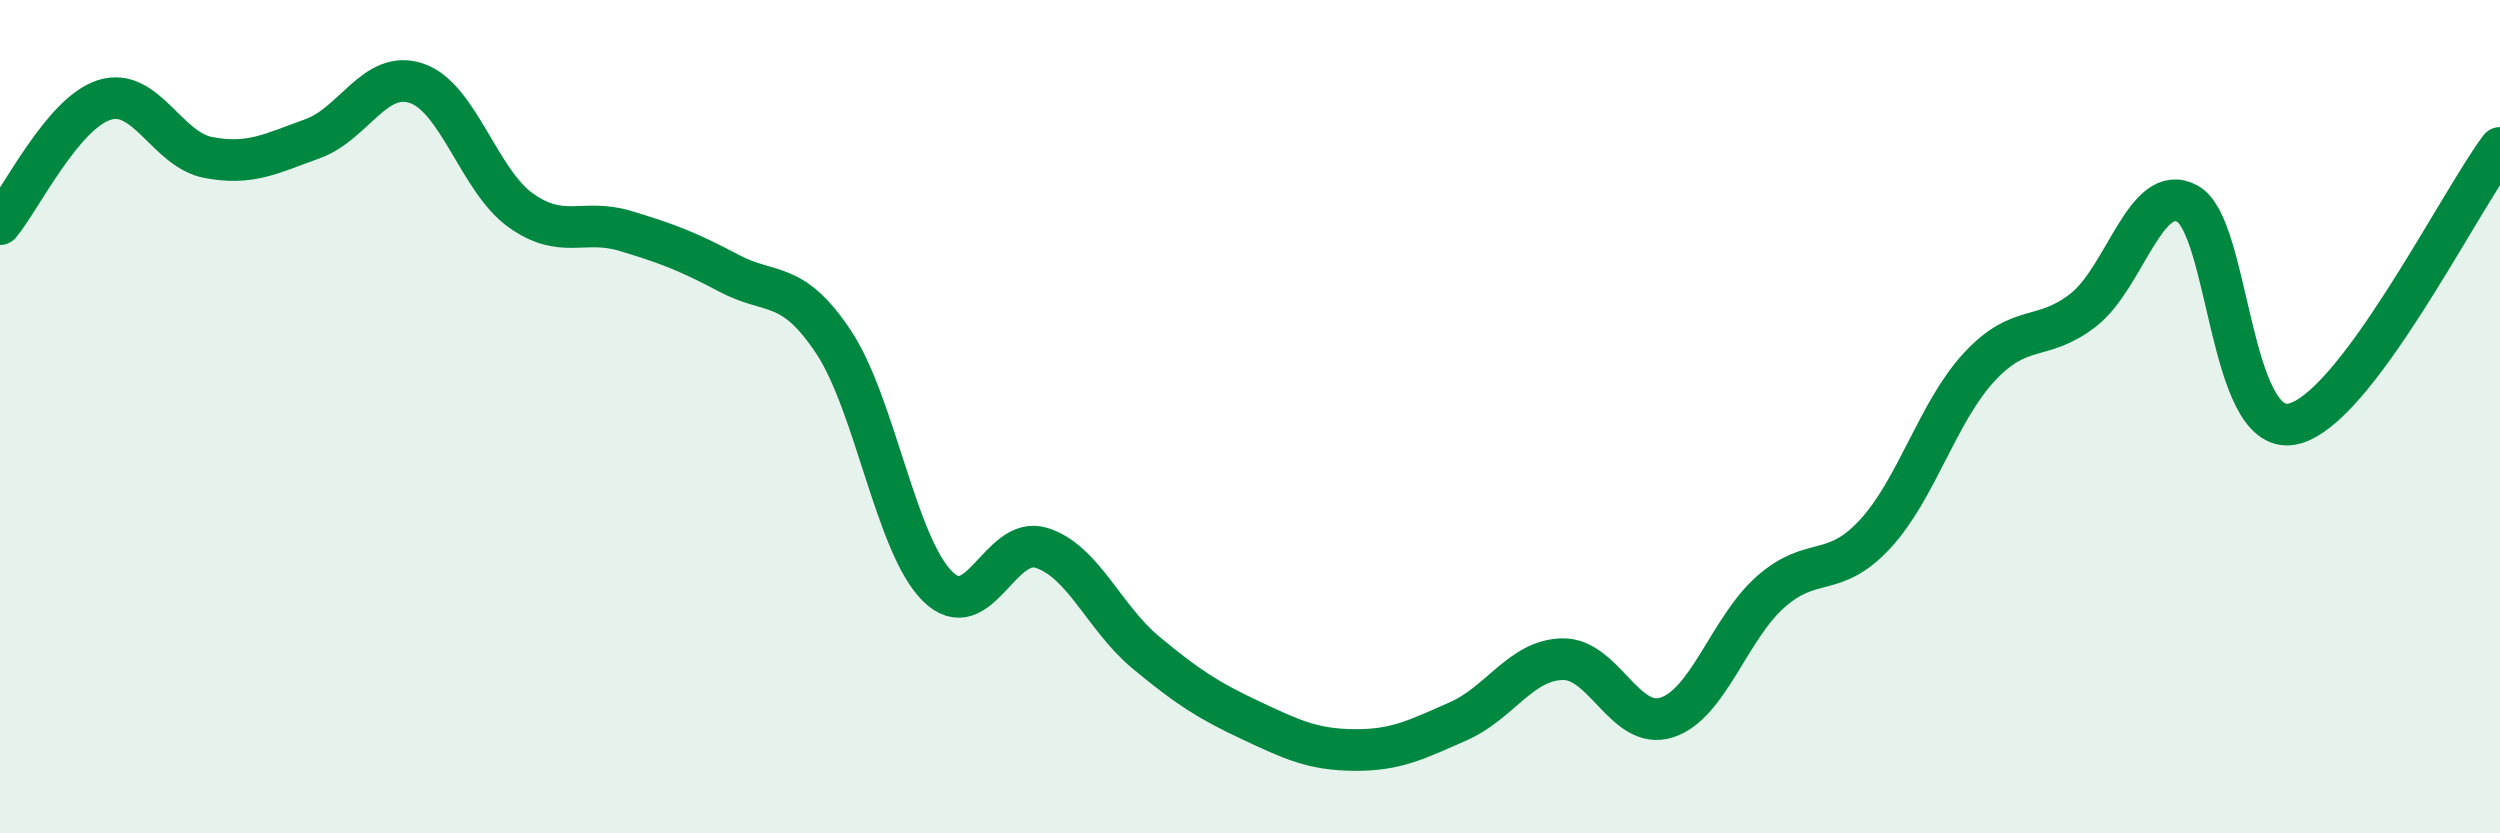
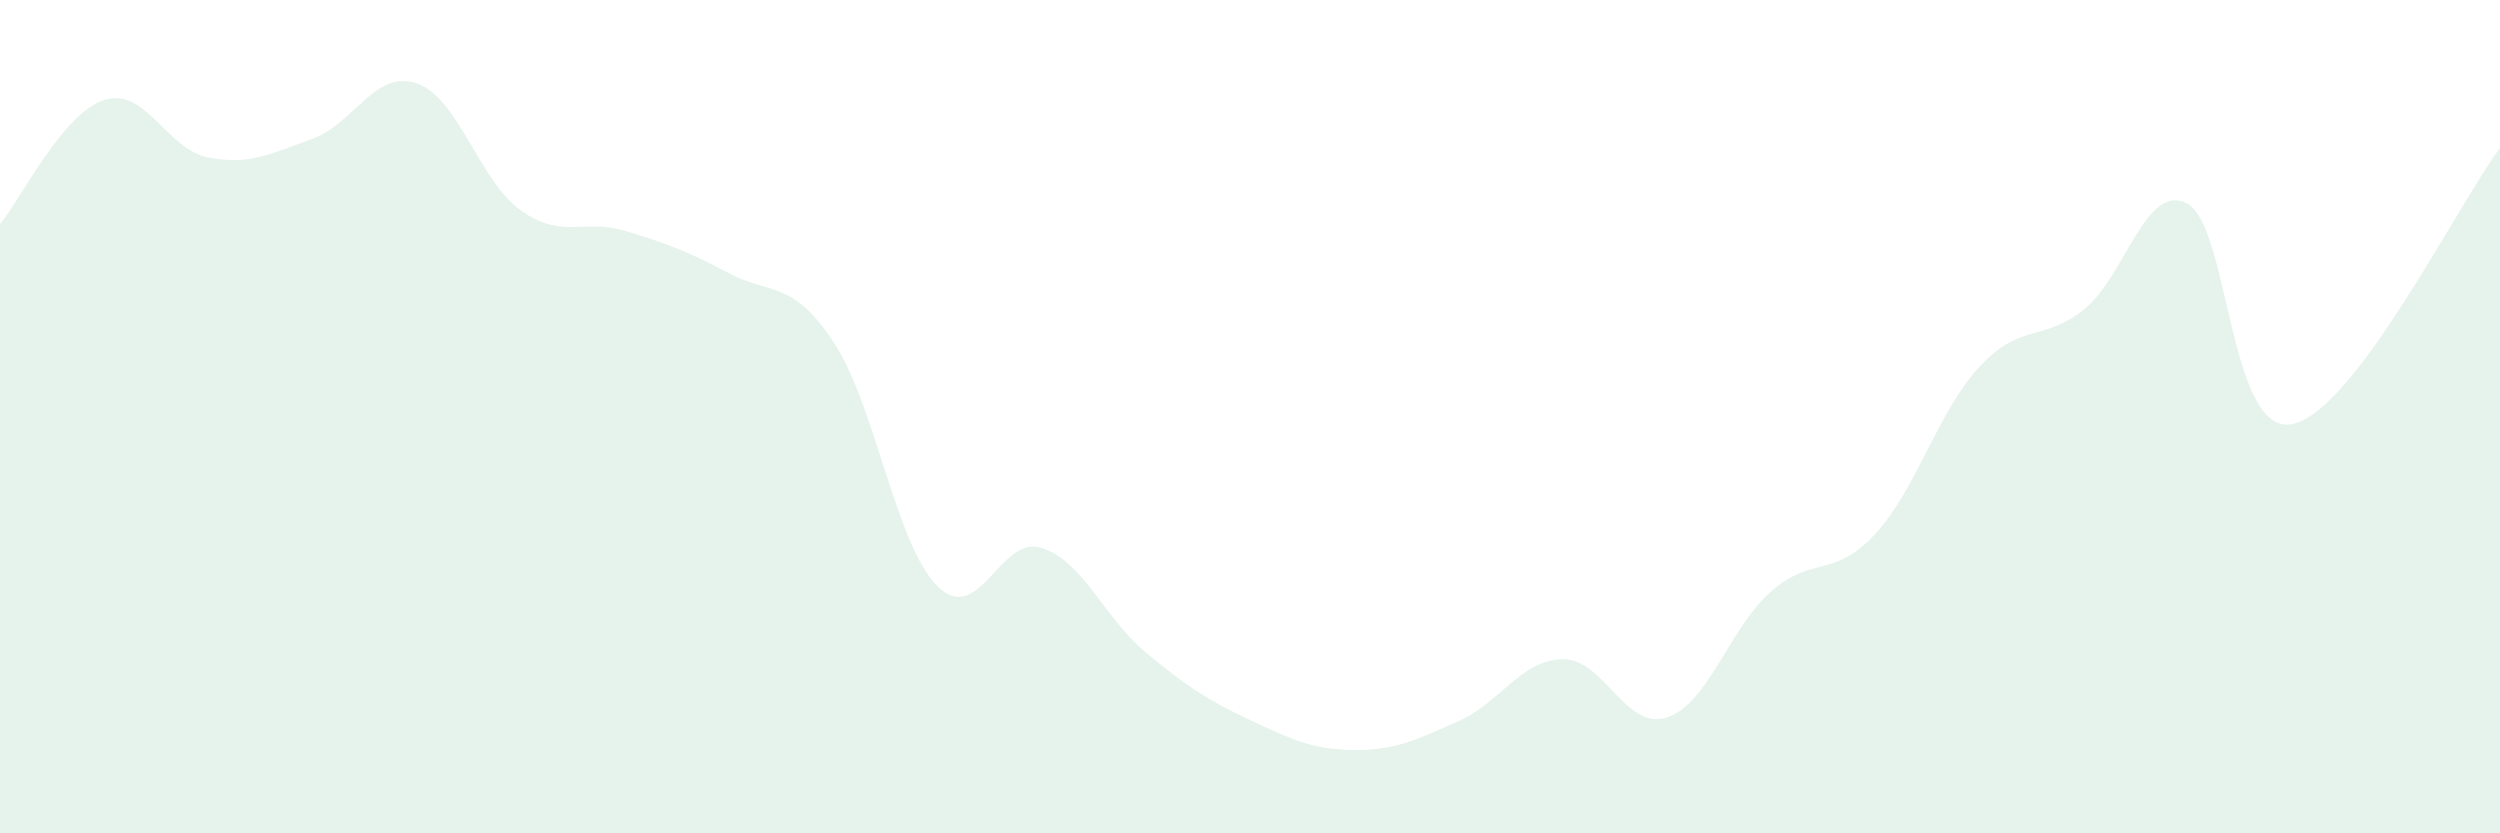
<svg xmlns="http://www.w3.org/2000/svg" width="60" height="20" viewBox="0 0 60 20">
  <path d="M 0,5.38 C 0.5,4.78 1.5,2.72 2.5,2.4 C 3.5,2.08 4,3.59 5,3.78 C 6,3.97 6.5,3.69 7.5,3.33 C 8.5,2.97 9,1.66 10,2 C 11,2.34 11.5,4.34 12.5,5.05 C 13.5,5.76 14,5.24 15,5.54 C 16,5.84 16.5,6.03 17.5,6.56 C 18.5,7.09 19,6.7 20,8.2 C 21,9.7 21.5,13.08 22.5,14.07 C 23.5,15.06 24,12.83 25,13.15 C 26,13.47 26.5,14.83 27.5,15.66 C 28.5,16.49 29,16.81 30,17.28 C 31,17.75 31.5,17.99 32.5,18 C 33.5,18.01 34,17.75 35,17.31 C 36,16.87 36.5,15.84 37.5,15.82 C 38.5,15.8 39,17.54 40,17.22 C 41,16.9 41.5,15.08 42.5,14.2 C 43.5,13.32 44,13.9 45,12.82 C 46,11.74 46.5,9.89 47.5,8.81 C 48.5,7.73 49,8.22 50,7.44 C 51,6.66 51.5,4.34 52.5,4.89 C 53.5,5.44 53.5,10.45 55,10.18 C 56.5,9.91 59,4.88 60,3.55L60 20L0 20Z" fill="#008740" opacity="0.1" stroke-linecap="round" stroke-linejoin="round" />
-   <path d="M 0,5.38 C 0.5,4.78 1.5,2.72 2.5,2.4 C 3.5,2.08 4,3.59 5,3.78 C 6,3.97 6.5,3.69 7.5,3.33 C 8.5,2.97 9,1.66 10,2 C 11,2.34 11.5,4.34 12.5,5.05 C 13.5,5.76 14,5.24 15,5.54 C 16,5.84 16.5,6.03 17.5,6.56 C 18.5,7.09 19,6.7 20,8.2 C 21,9.7 21.5,13.08 22.5,14.07 C 23.5,15.06 24,12.83 25,13.15 C 26,13.47 26.5,14.83 27.5,15.66 C 28.5,16.49 29,16.81 30,17.28 C 31,17.75 31.5,17.99 32.5,18 C 33.5,18.01 34,17.75 35,17.31 C 36,16.87 36.5,15.84 37.5,15.82 C 38.5,15.8 39,17.54 40,17.22 C 41,16.9 41.5,15.08 42.5,14.2 C 43.5,13.32 44,13.9 45,12.82 C 46,11.74 46.5,9.89 47.5,8.81 C 48.5,7.73 49,8.22 50,7.44 C 51,6.66 51.5,4.34 52.5,4.89 C 53.5,5.44 53.5,10.45 55,10.18 C 56.5,9.91 59,4.88 60,3.55" stroke="#008740" stroke-width="1" fill="none" stroke-linecap="round" stroke-linejoin="round" />
</svg>